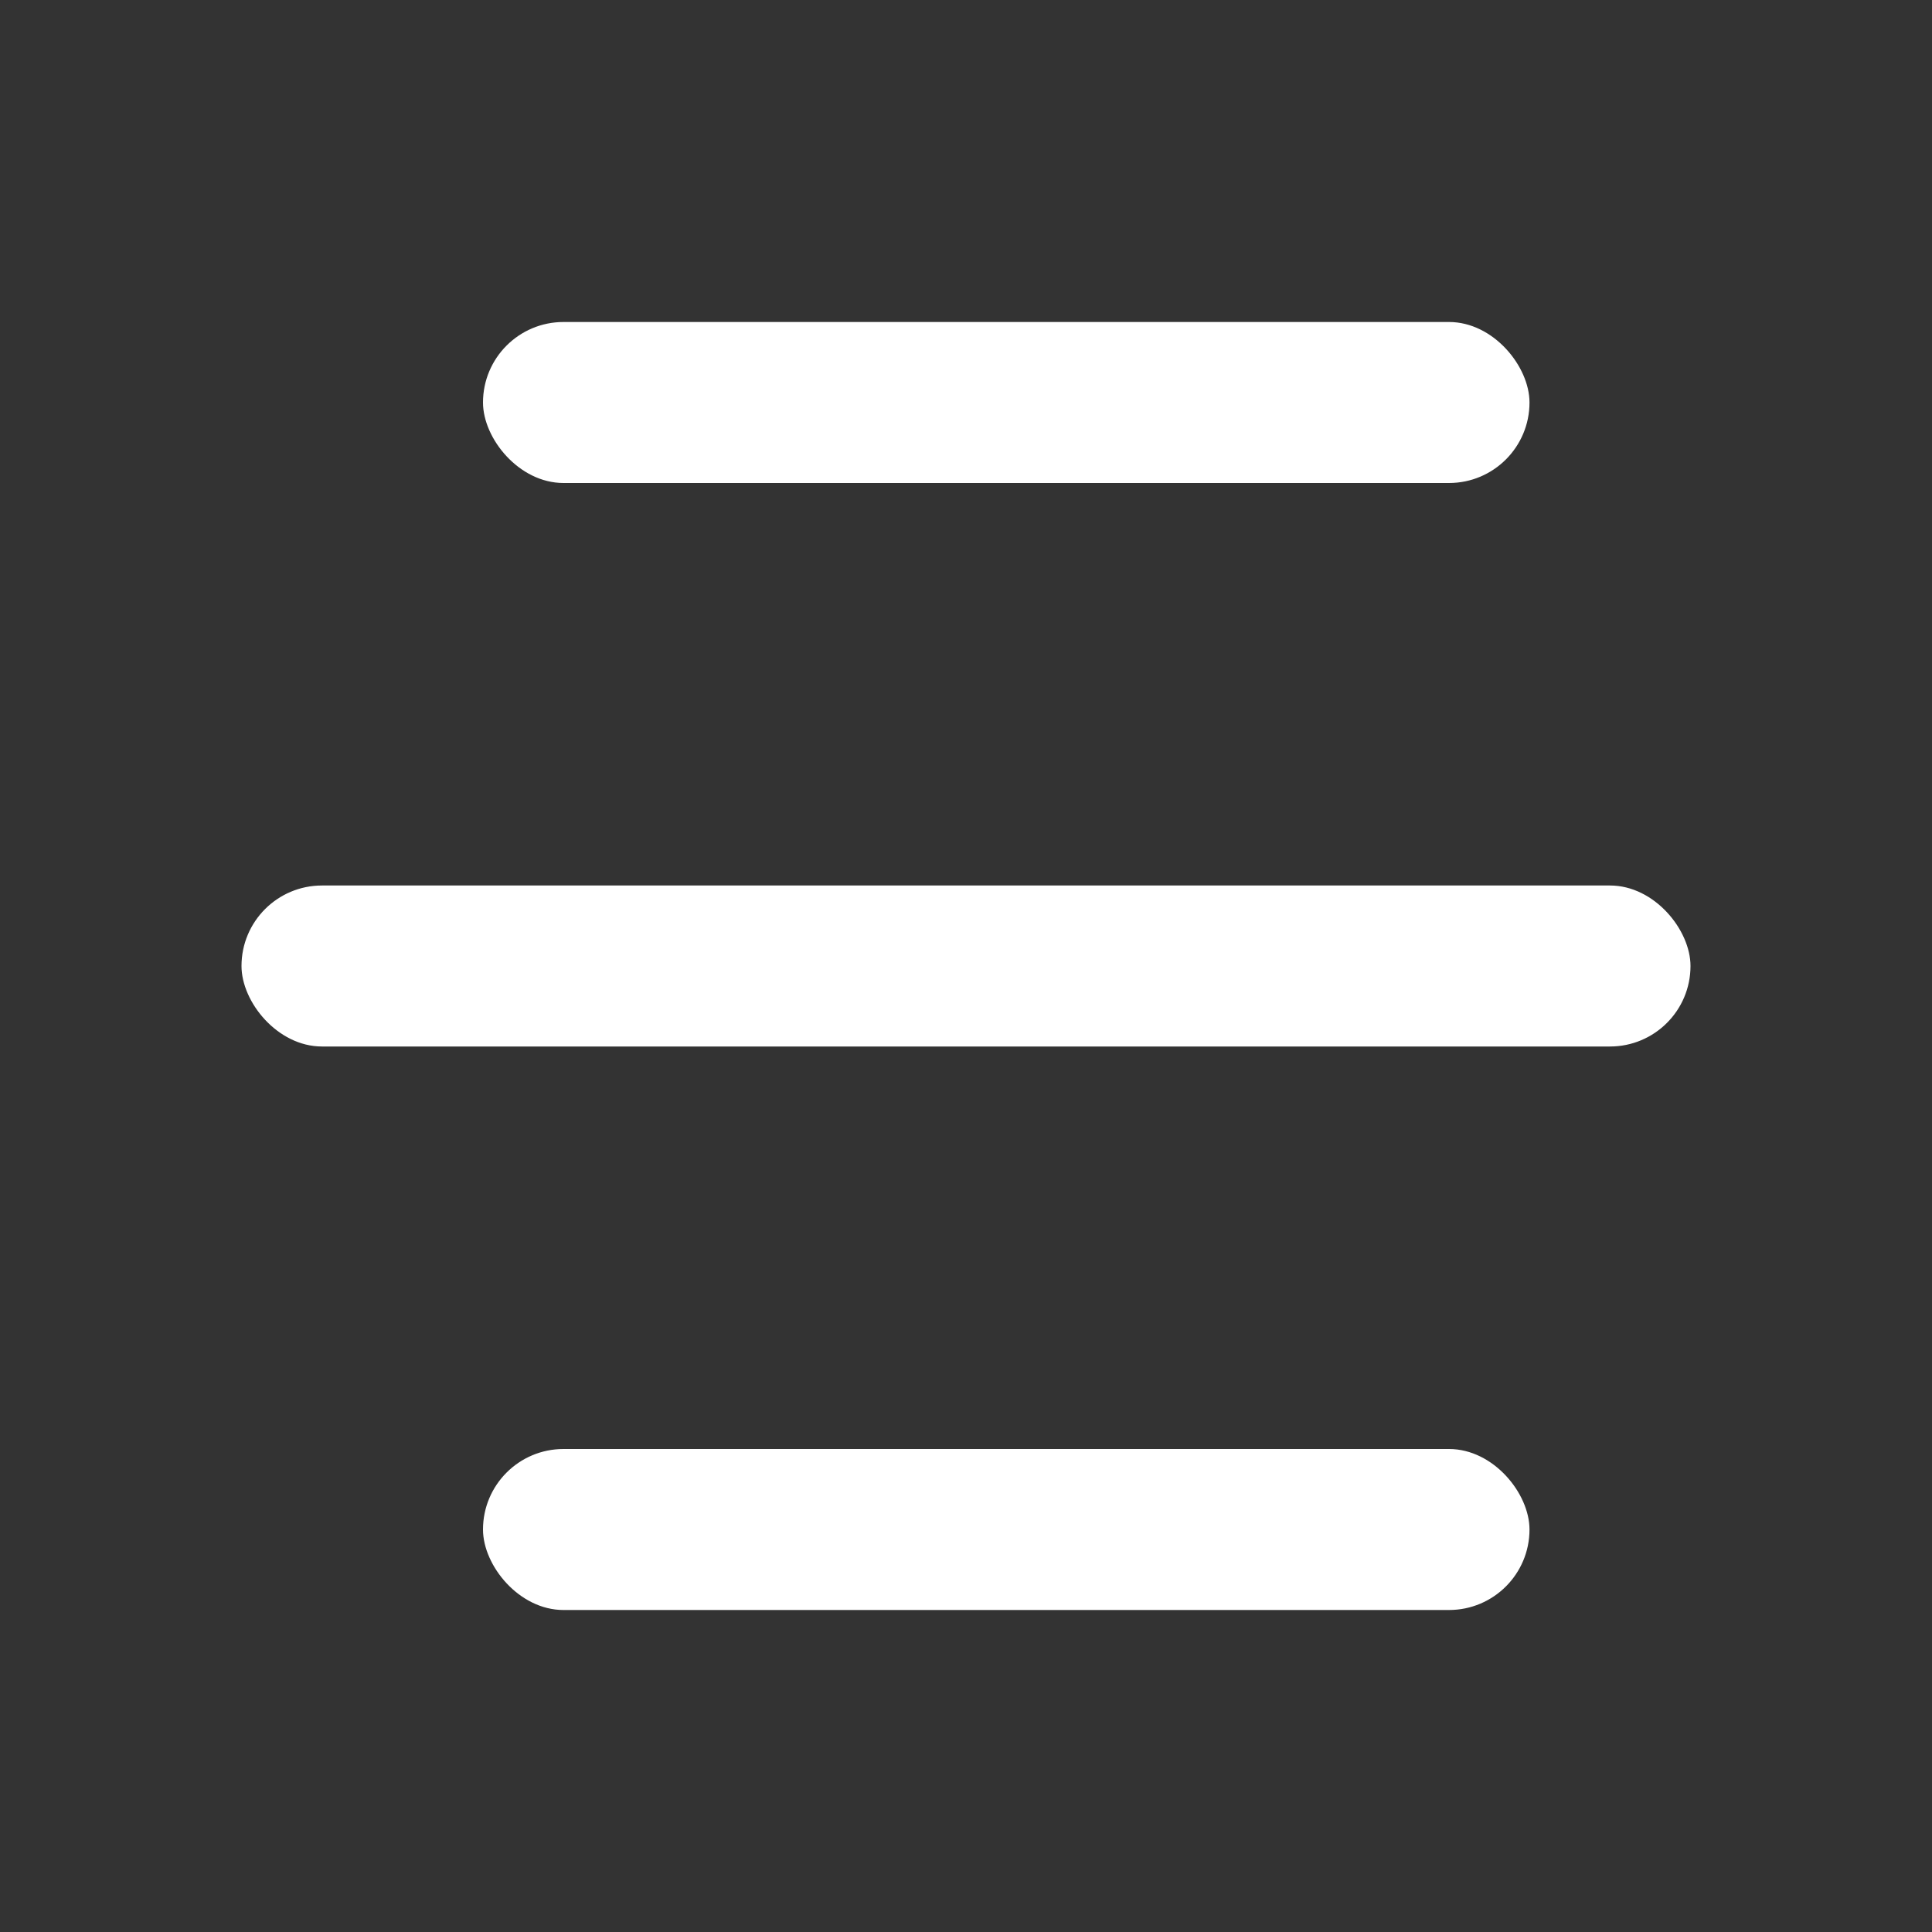
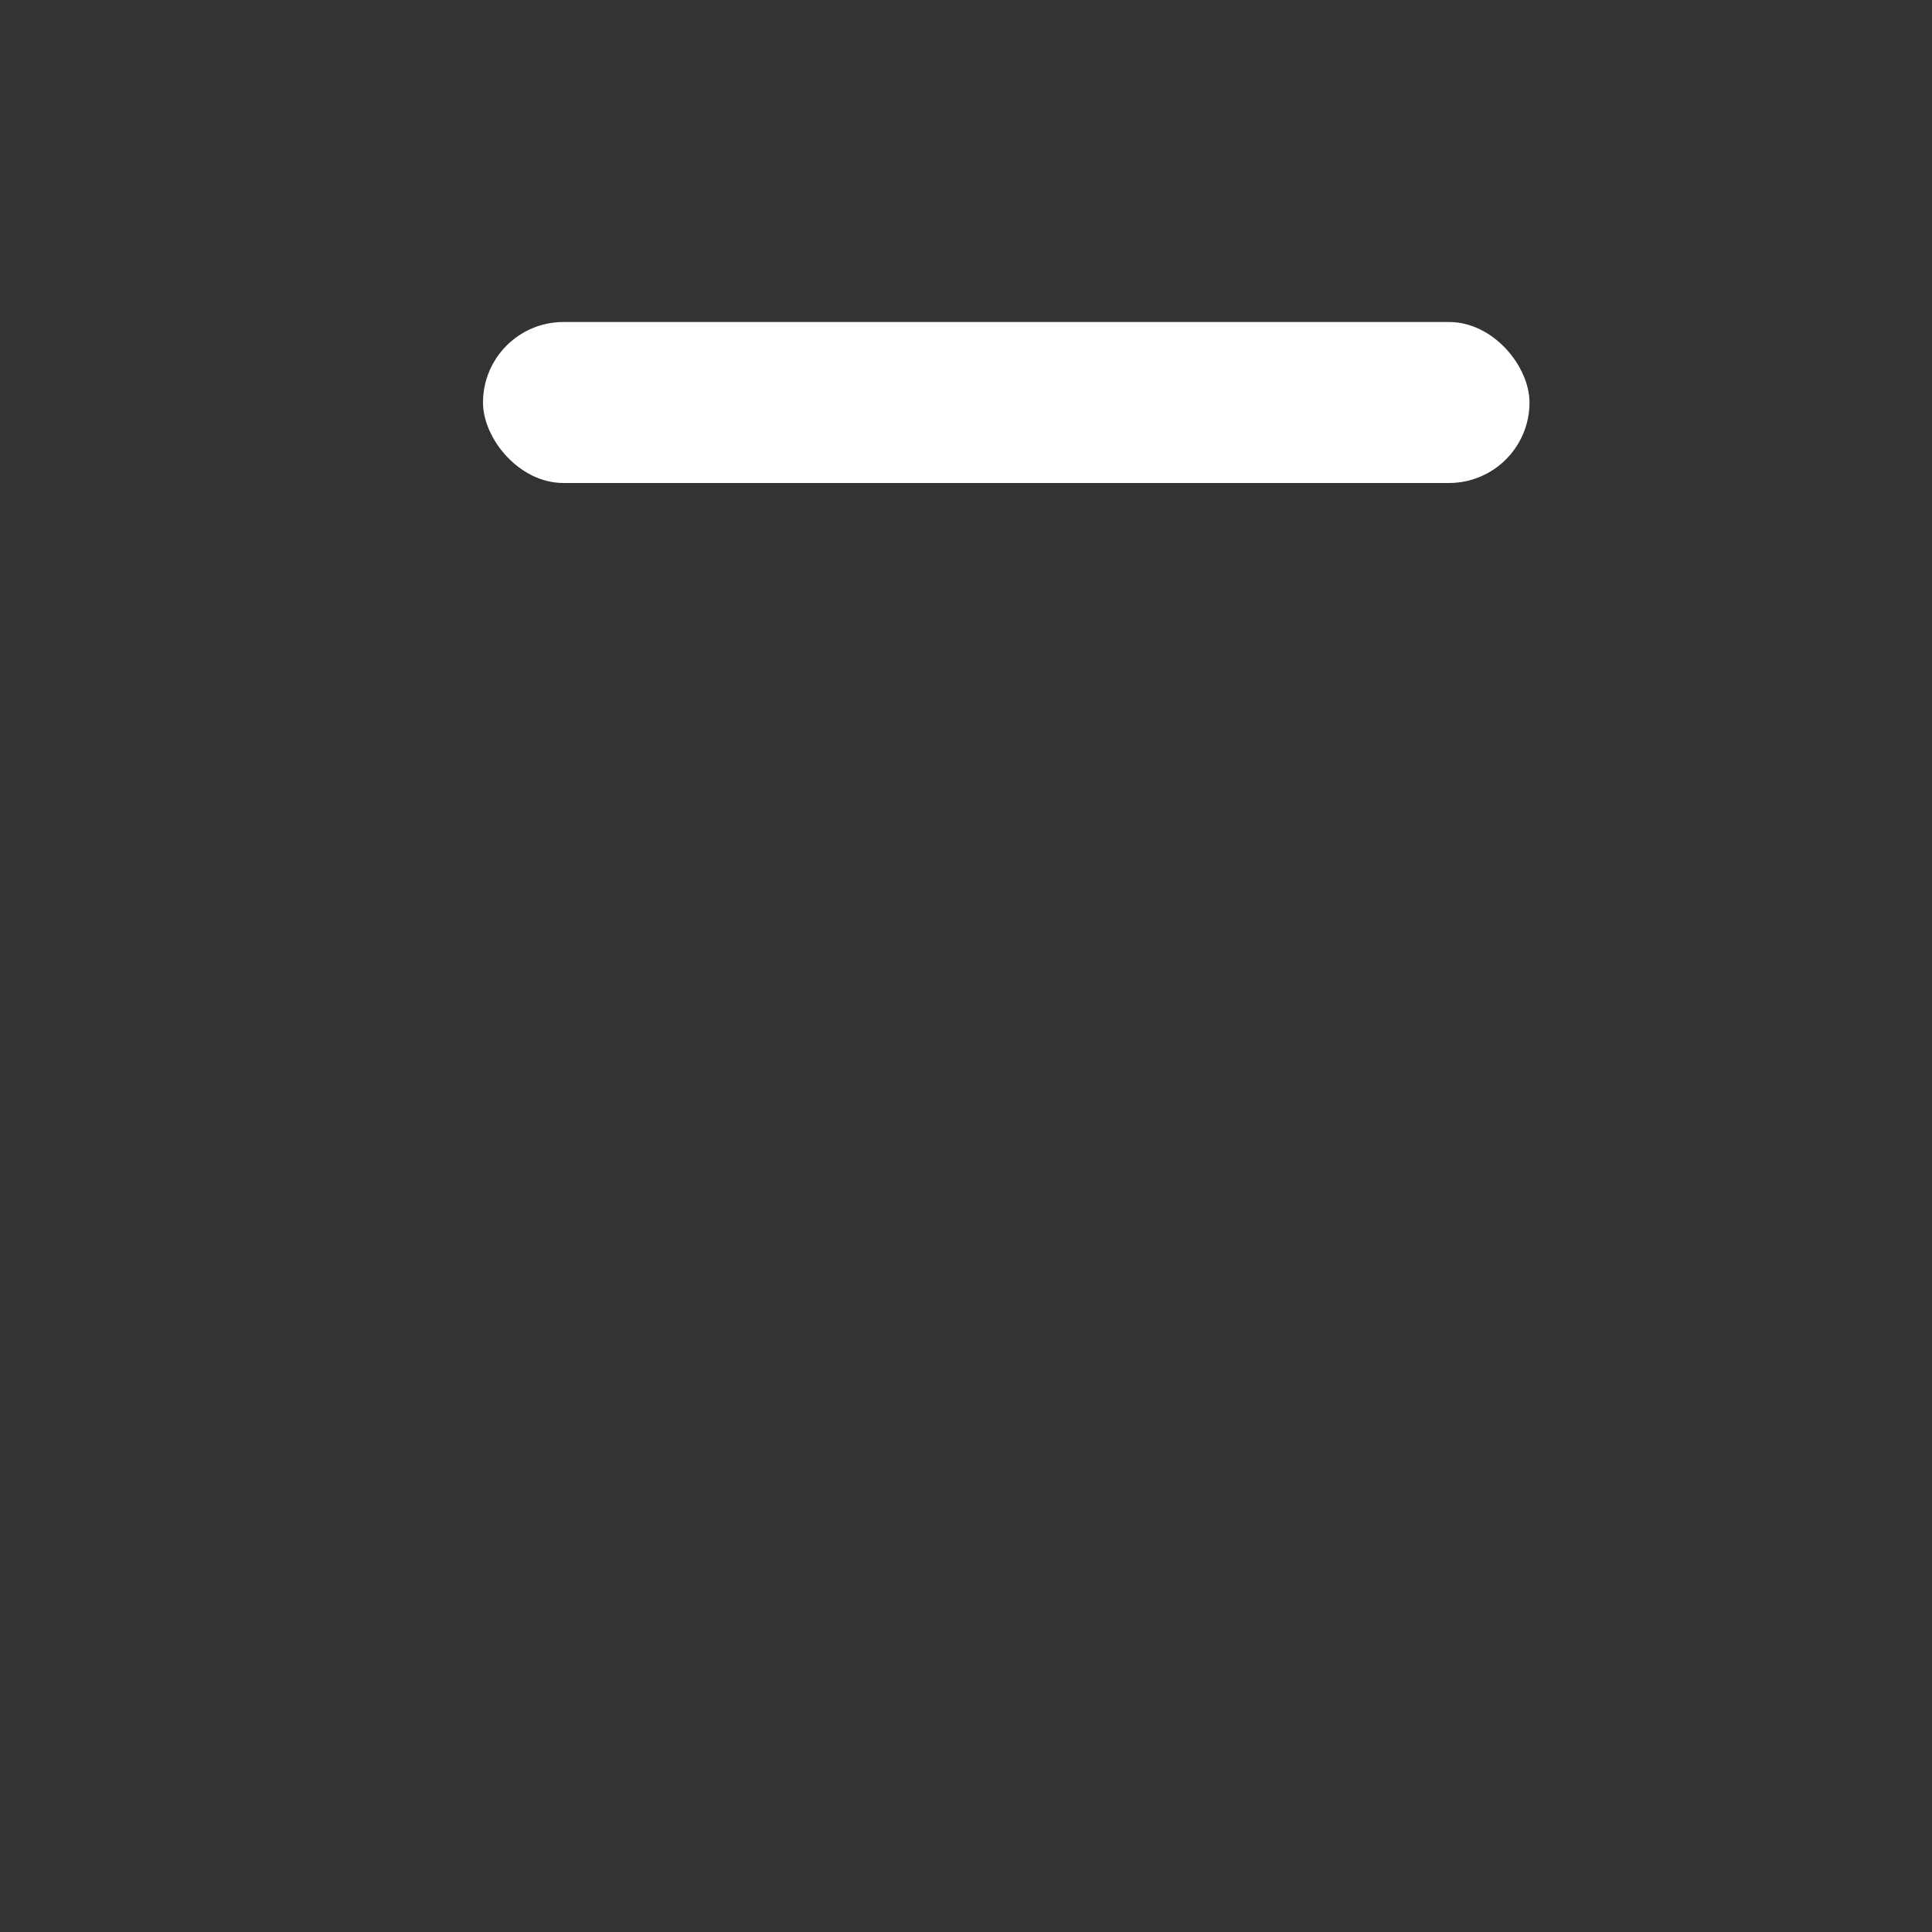
<svg xmlns="http://www.w3.org/2000/svg" width="24" height="24" viewBox="0 0 24 24" fill="none">
  <rect x="0" y="0" width="24" height="24" fill="#333333" stroke="none" />
  <rect x="6" y="4" width="13" height="2" rx="1" fill="white" />
-   <rect x="3" y="11" width="18" height="2" rx="1" fill="white" />
-   <rect x="6" y="18" width="13" height="2" rx="1" fill="white" />
</svg>